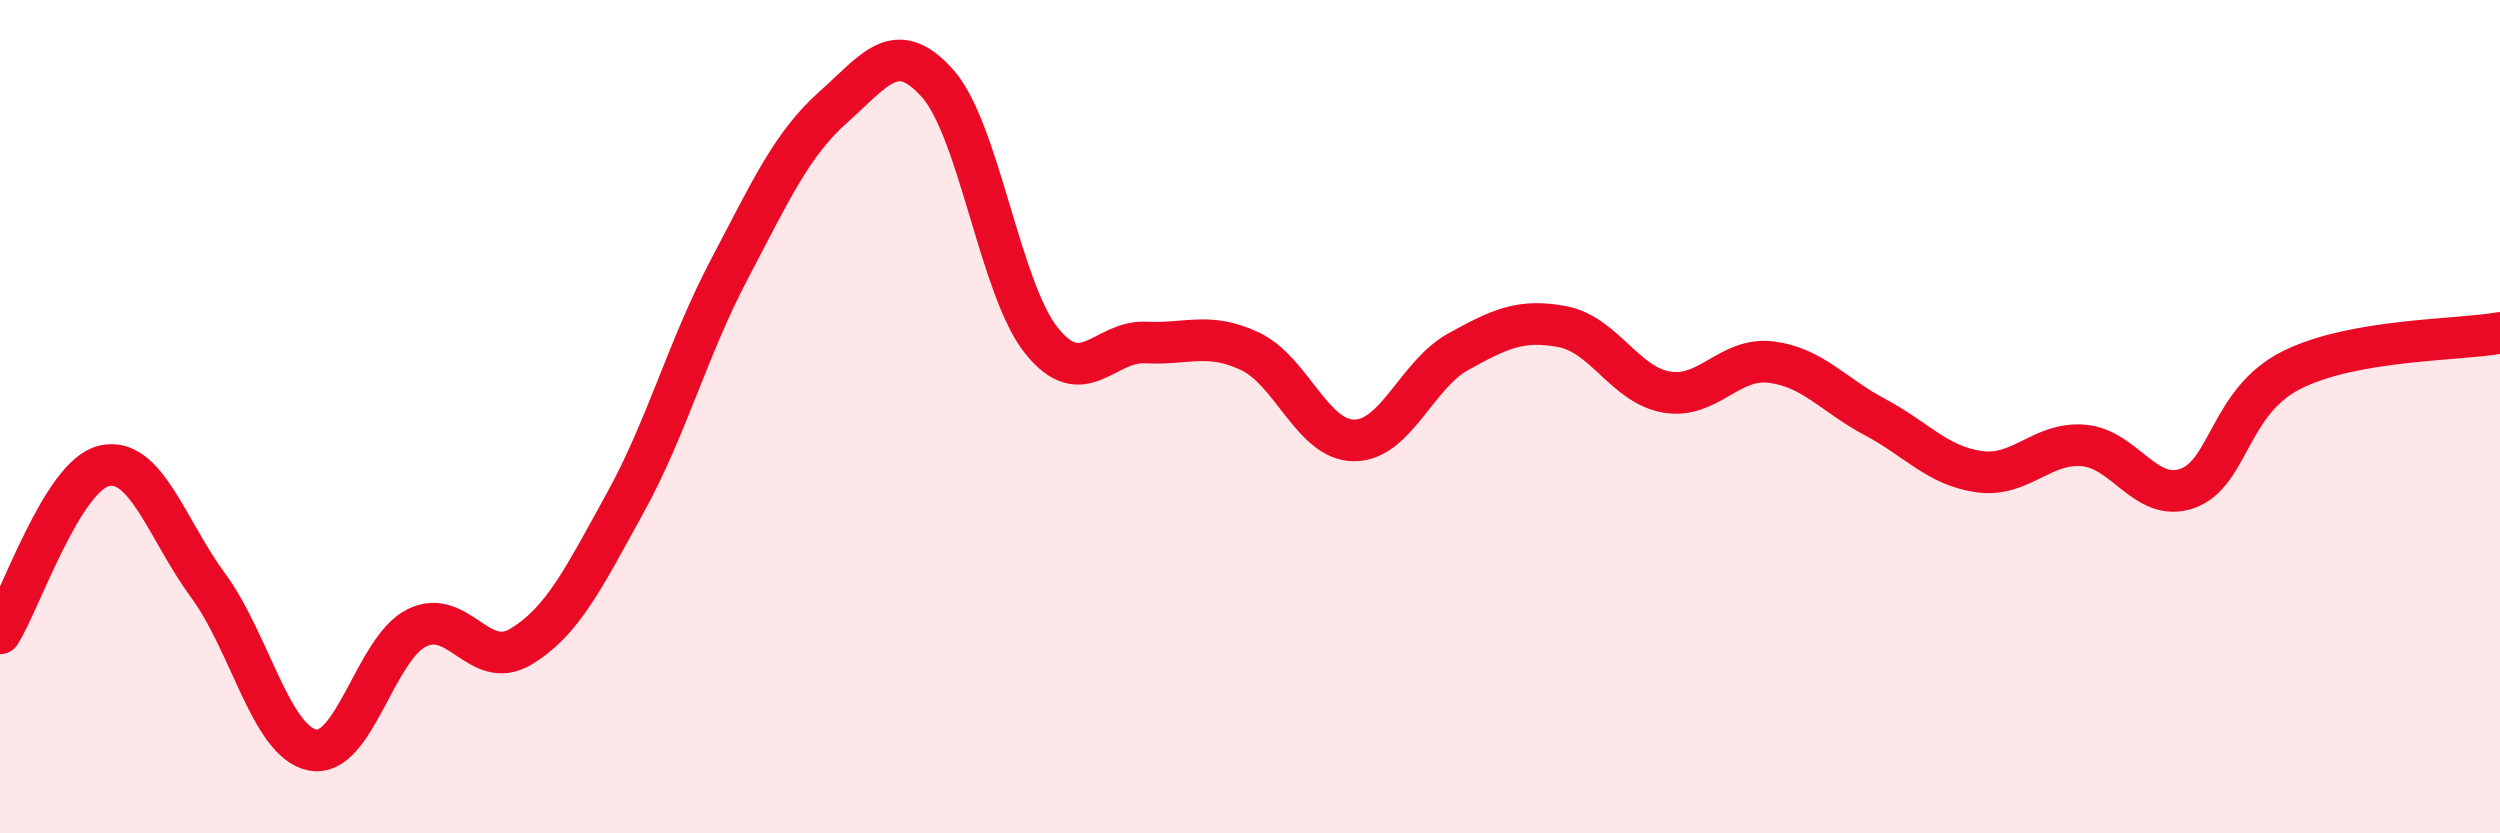
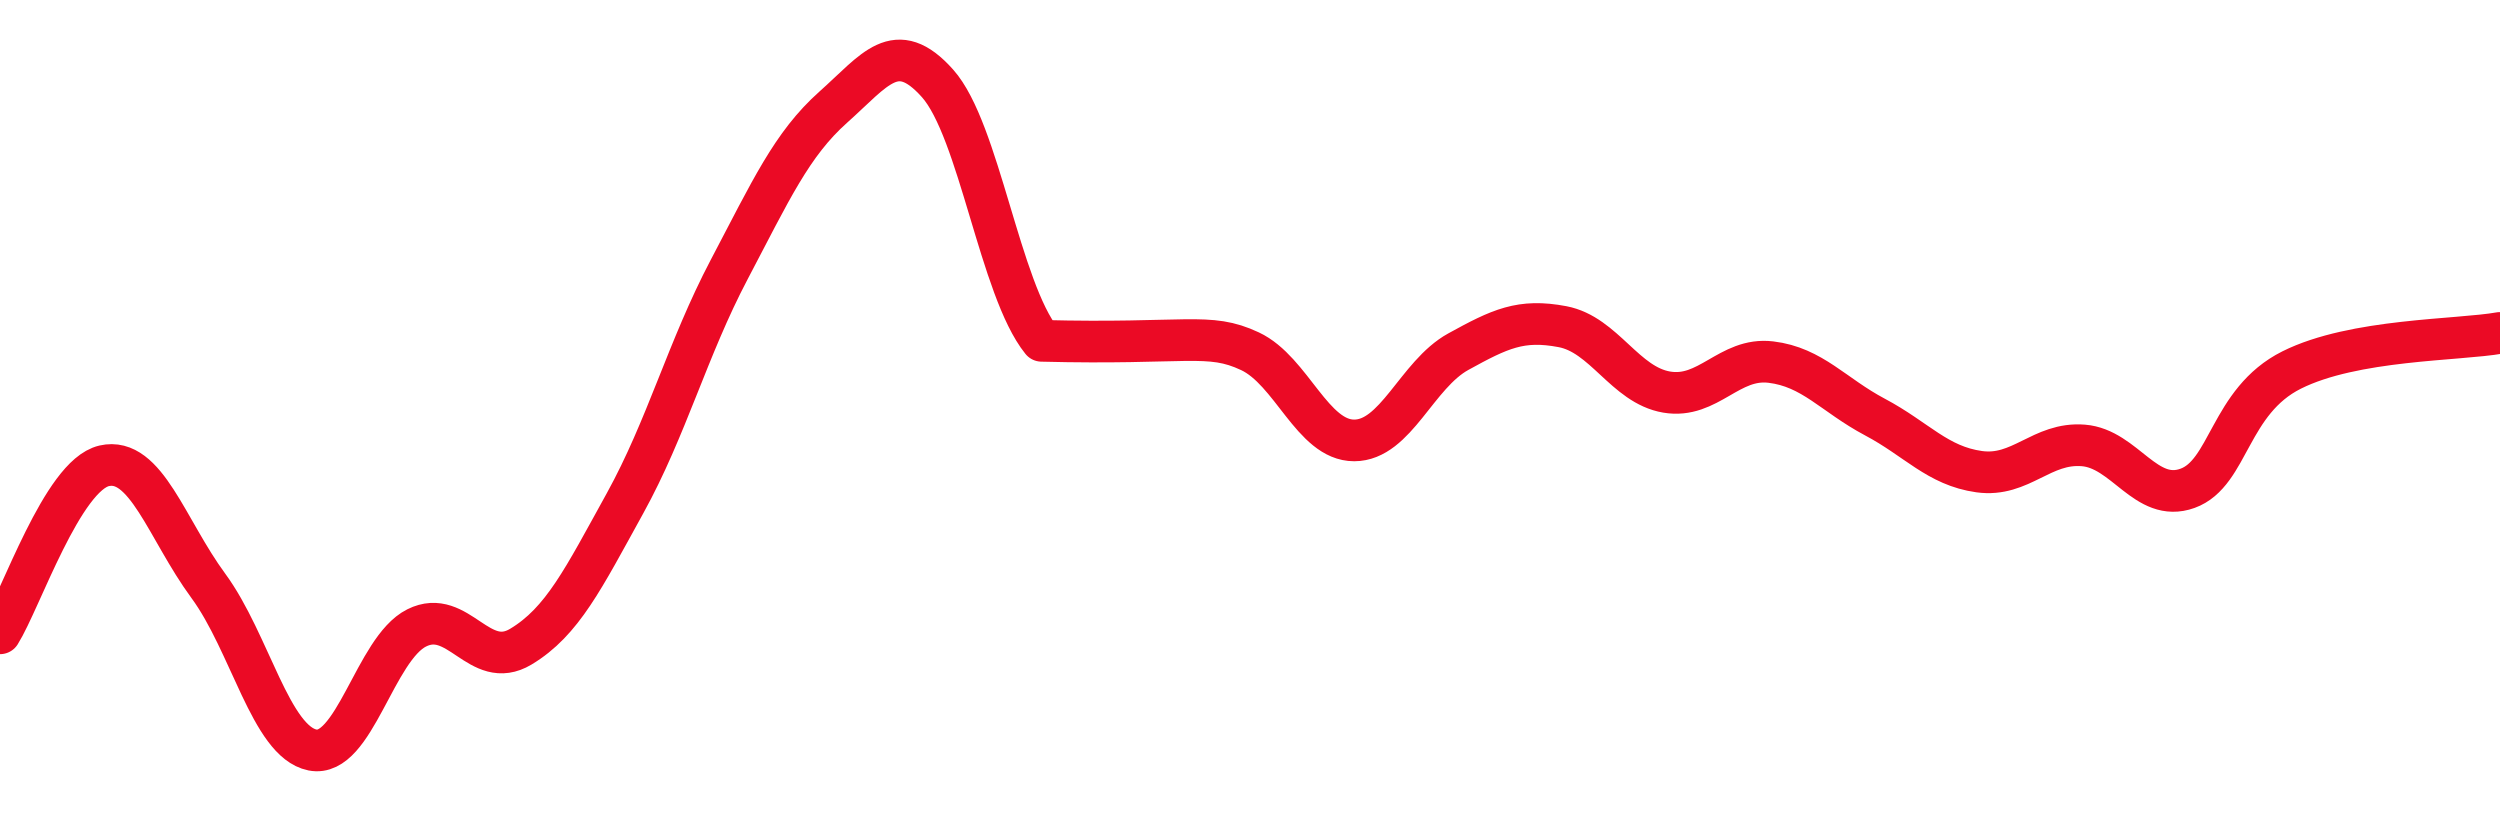
<svg xmlns="http://www.w3.org/2000/svg" width="60" height="20" viewBox="0 0 60 20">
-   <path d="M 0,15.2 C 0.5,14.4 1.5,11.41 2.5,11.18 C 3.5,10.95 4,12.7 5,14.06 C 6,15.42 6.5,17.8 7.5,18 C 8.5,18.2 9,15.57 10,15.07 C 11,14.57 11.5,16.12 12.5,15.52 C 13.5,14.92 14,13.89 15,12.08 C 16,10.27 16.5,8.37 17.5,6.47 C 18.5,4.57 19,3.46 20,2.57 C 21,1.68 21.5,0.88 22.5,2 C 23.5,3.12 24,6.94 25,8.18 C 26,9.42 26.5,8.17 27.5,8.22 C 28.5,8.27 29,7.96 30,8.43 C 31,8.9 31.5,10.57 32.5,10.57 C 33.5,10.57 34,8.99 35,8.44 C 36,7.89 36.5,7.65 37.5,7.84 C 38.5,8.03 39,9.24 40,9.41 C 41,9.58 41.5,8.57 42.5,8.69 C 43.5,8.81 44,9.48 45,10.01 C 46,10.54 46.5,11.18 47.5,11.32 C 48.5,11.46 49,10.61 50,10.69 C 51,10.77 51.5,12.08 52.5,11.72 C 53.5,11.36 53.5,9.63 55,8.88 C 56.5,8.13 59,8.17 60,7.99L60 20L0 20Z" fill="#EB0A25" opacity="0.1" stroke-linecap="round" stroke-linejoin="round" />
-   <path d="M 0,15.2 C 0.5,14.4 1.5,11.41 2.5,11.18 C 3.5,10.95 4,12.7 5,14.06 C 6,15.42 6.5,17.8 7.5,18 C 8.5,18.2 9,15.57 10,15.07 C 11,14.57 11.5,16.12 12.5,15.52 C 13.5,14.92 14,13.89 15,12.08 C 16,10.27 16.5,8.37 17.5,6.47 C 18.5,4.57 19,3.46 20,2.57 C 21,1.68 21.5,0.88 22.5,2 C 23.5,3.12 24,6.94 25,8.18 C 26,9.42 26.5,8.17 27.5,8.22 C 28.5,8.27 29,7.96 30,8.43 C 31,8.9 31.5,10.57 32.5,10.57 C 33.5,10.57 34,8.99 35,8.44 C 36,7.89 36.5,7.65 37.5,7.84 C 38.5,8.03 39,9.24 40,9.41 C 41,9.58 41.5,8.57 42.5,8.69 C 43.5,8.81 44,9.48 45,10.01 C 46,10.54 46.5,11.18 47.5,11.32 C 48.5,11.46 49,10.61 50,10.69 C 51,10.77 51.5,12.08 52.5,11.72 C 53.5,11.36 53.5,9.63 55,8.88 C 56.5,8.13 59,8.17 60,7.99" stroke="#EB0A25" stroke-width="1" fill="none" stroke-linecap="round" stroke-linejoin="round" />
+   <path d="M 0,15.2 C 0.5,14.4 1.5,11.41 2.5,11.18 C 3.5,10.95 4,12.7 5,14.06 C 6,15.42 6.5,17.8 7.5,18 C 8.5,18.2 9,15.57 10,15.07 C 11,14.57 11.5,16.12 12.5,15.52 C 13.5,14.92 14,13.89 15,12.08 C 16,10.27 16.5,8.37 17.5,6.47 C 18.5,4.57 19,3.46 20,2.57 C 21,1.68 21.5,0.88 22.5,2 C 23.5,3.12 24,6.94 25,8.18 C 28.5,8.27 29,7.96 30,8.43 C 31,8.9 31.5,10.57 32.5,10.57 C 33.5,10.57 34,8.99 35,8.44 C 36,7.89 36.5,7.65 37.5,7.84 C 38.5,8.03 39,9.24 40,9.41 C 41,9.58 41.5,8.57 42.5,8.69 C 43.5,8.81 44,9.48 45,10.01 C 46,10.54 46.5,11.18 47.5,11.32 C 48.5,11.46 49,10.61 50,10.69 C 51,10.77 51.5,12.08 52.5,11.72 C 53.5,11.36 53.5,9.63 55,8.88 C 56.5,8.13 59,8.17 60,7.99" stroke="#EB0A25" stroke-width="1" fill="none" stroke-linecap="round" stroke-linejoin="round" />
</svg>